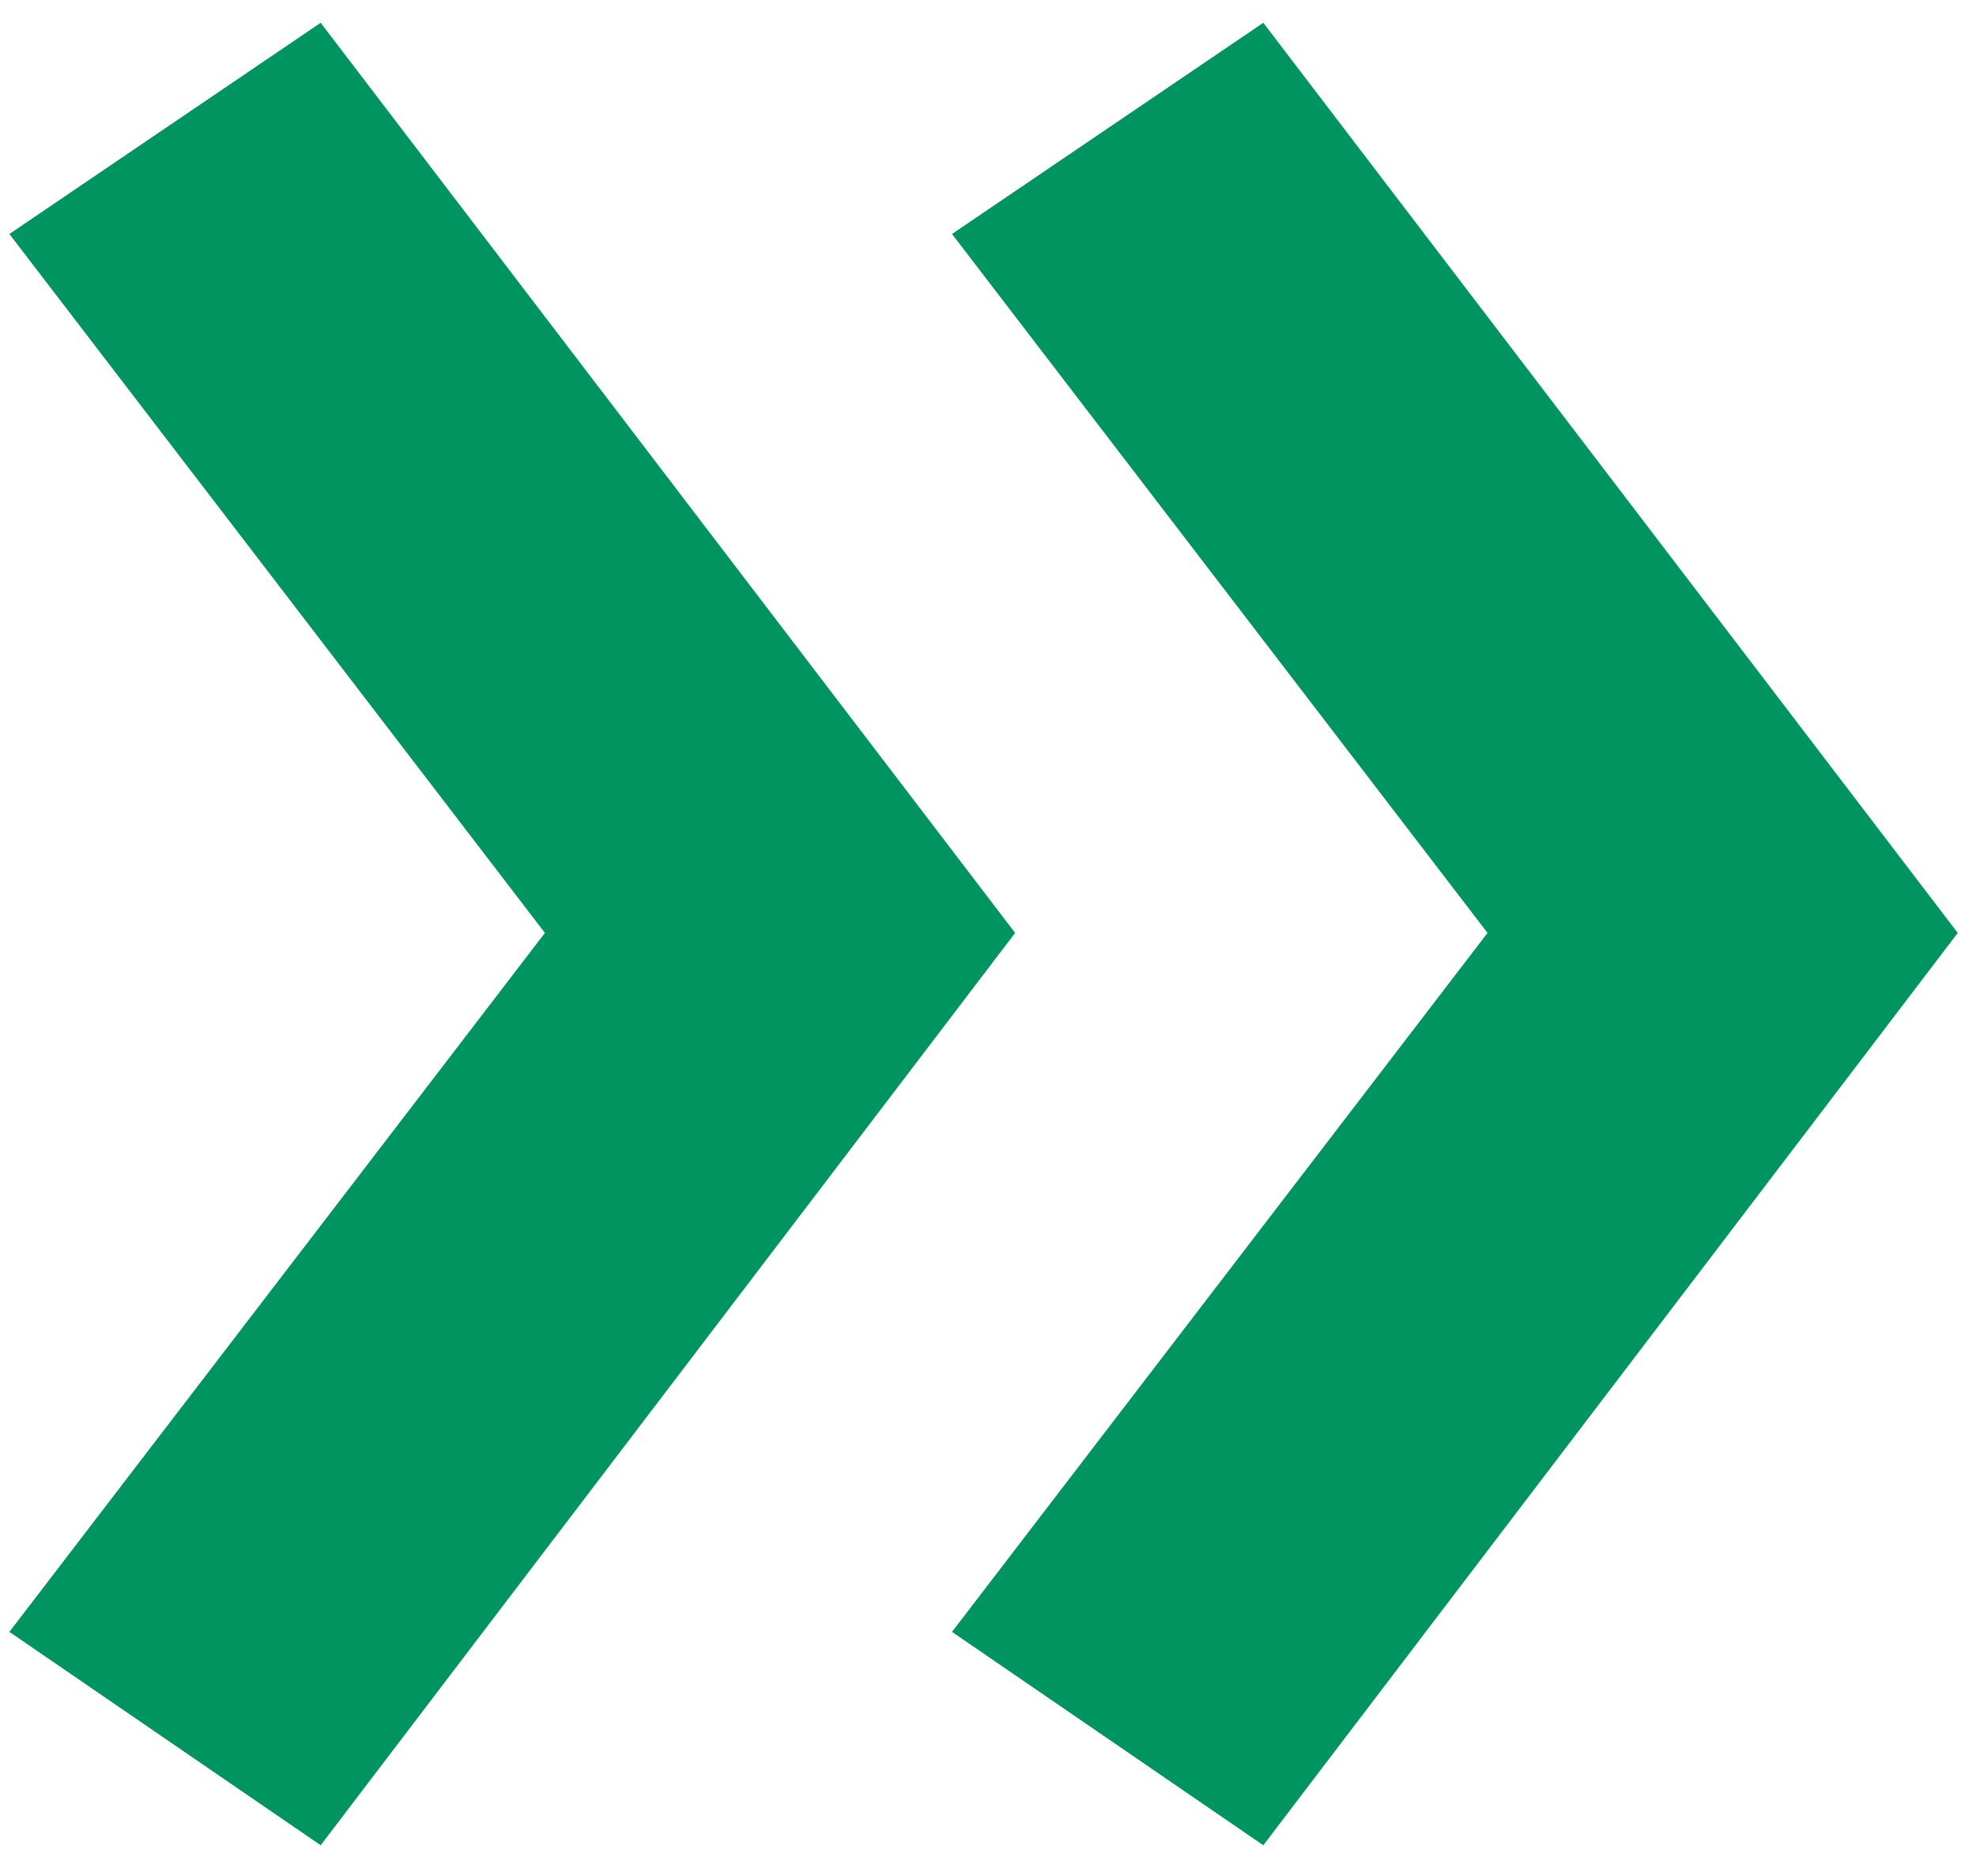
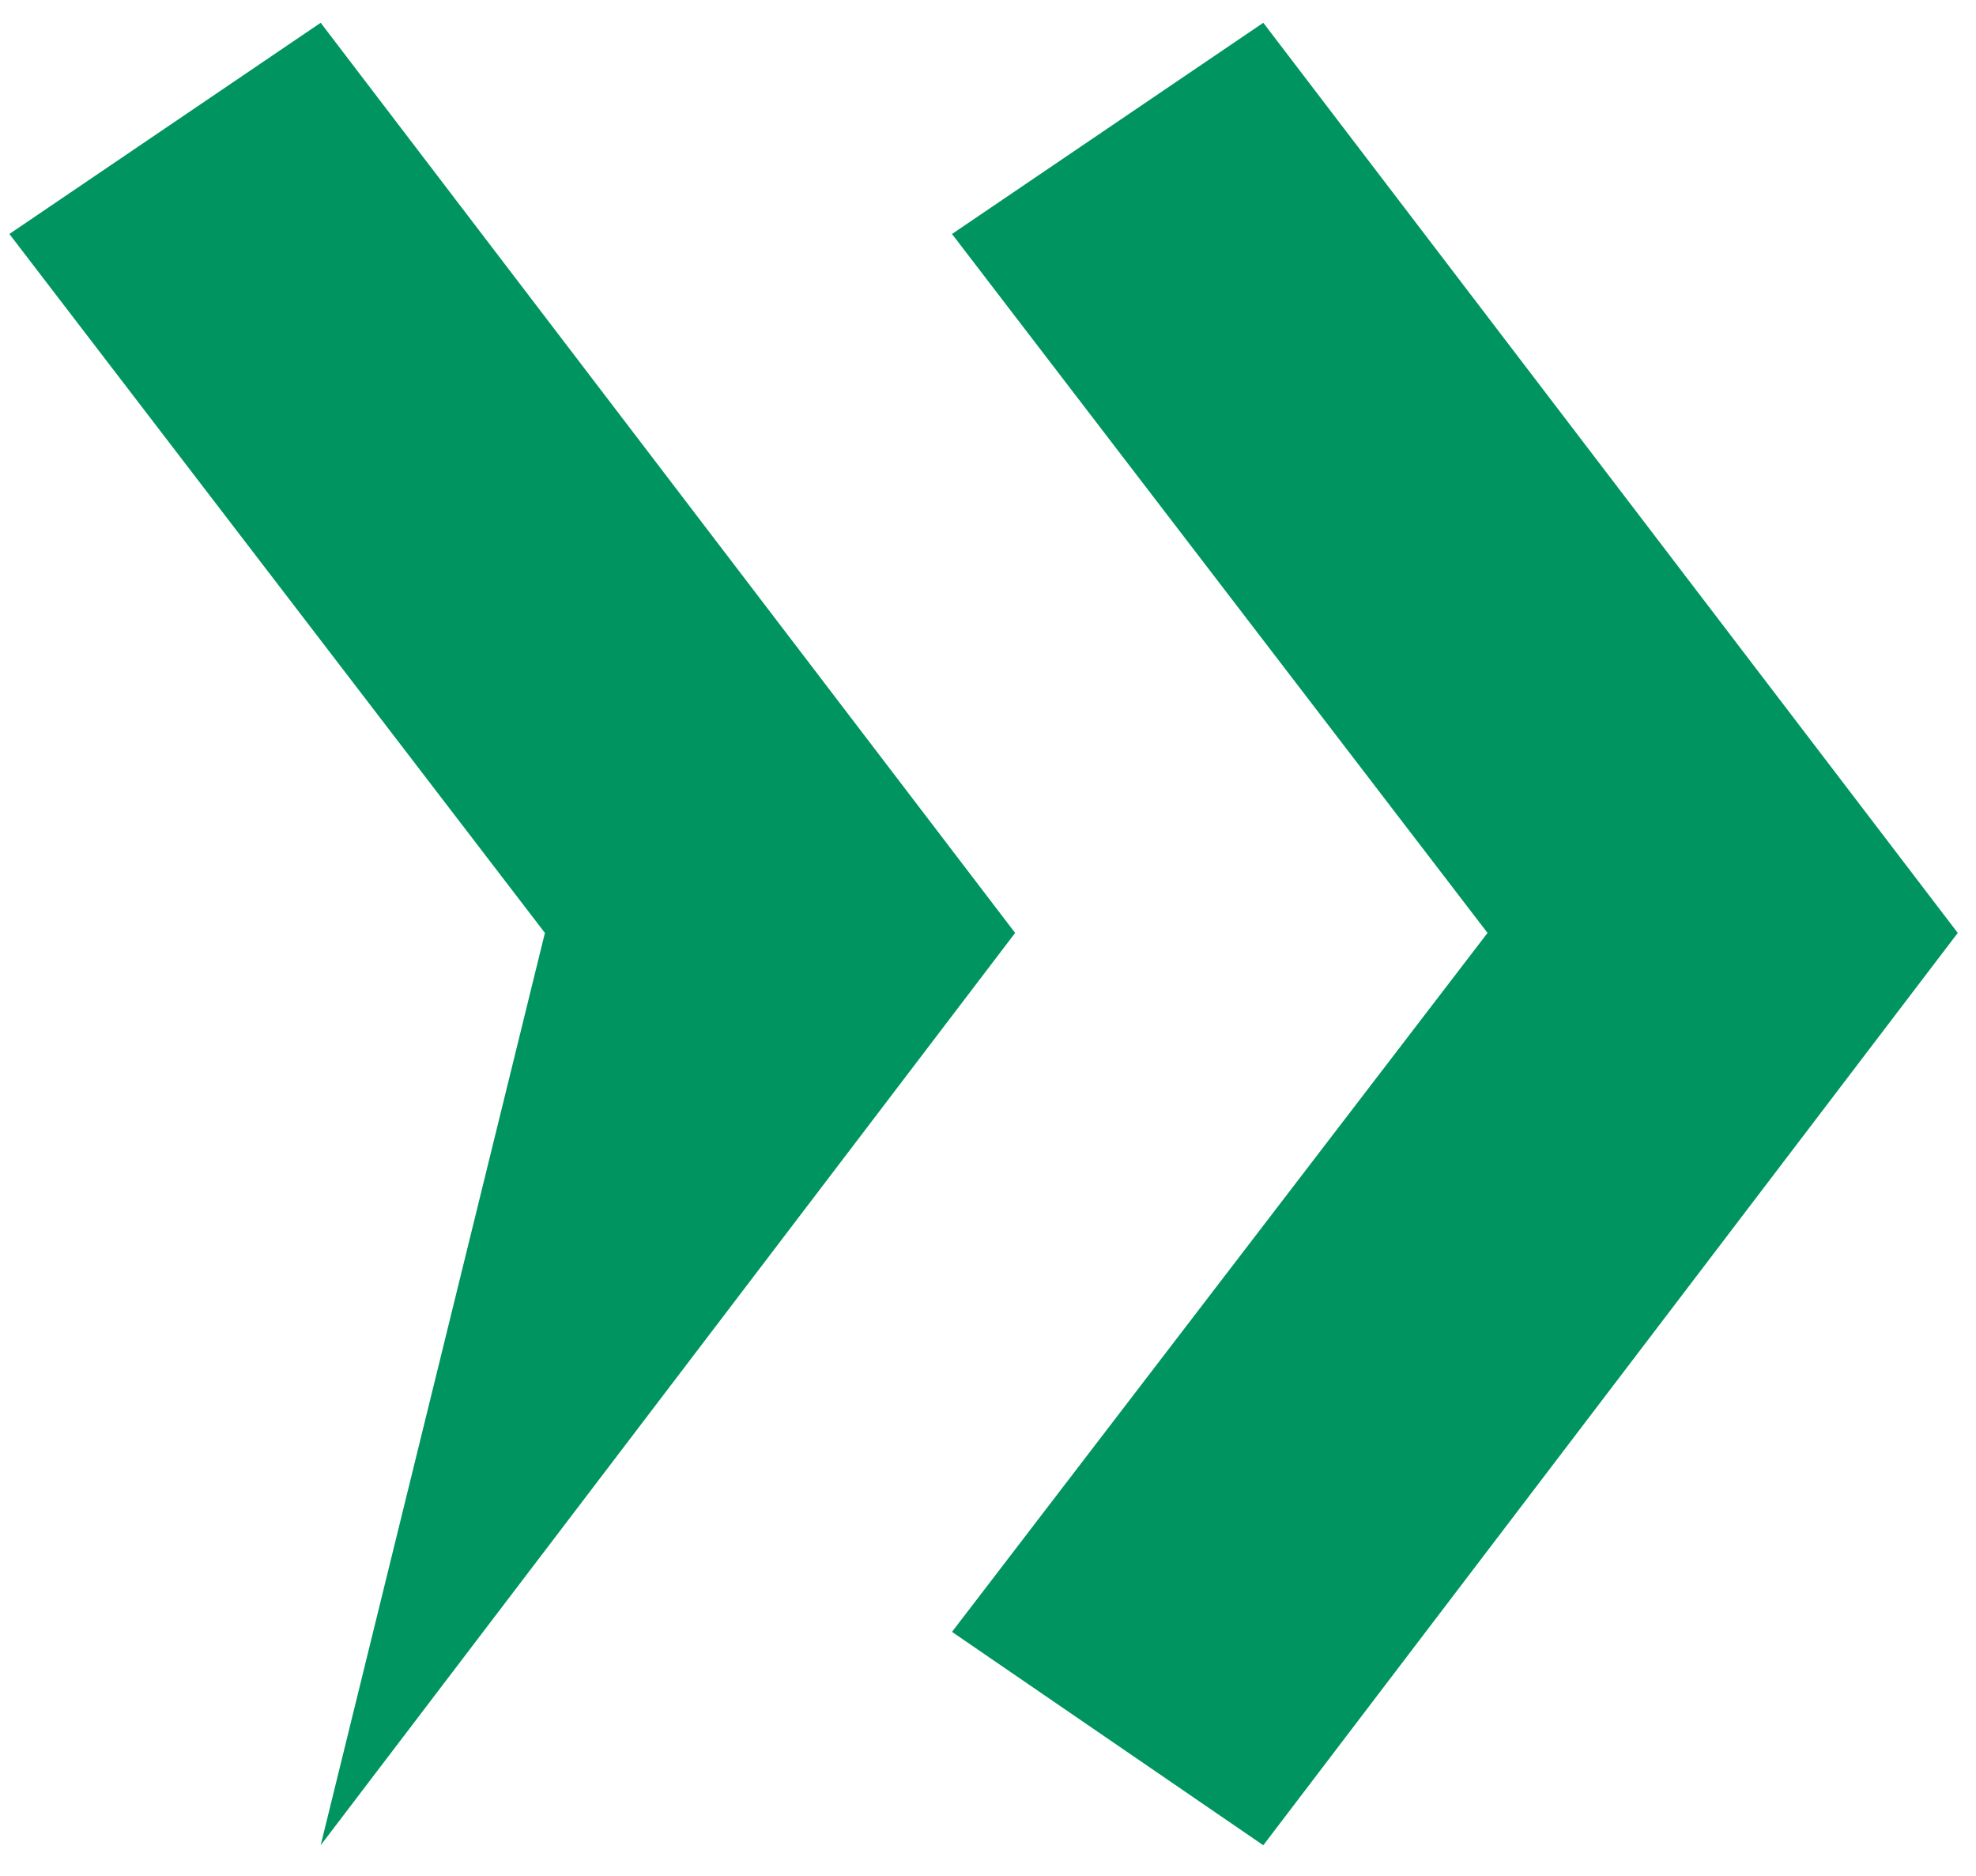
<svg xmlns="http://www.w3.org/2000/svg" width="59" height="56" viewBox="0 0 59 56" fill="none">
-   <path d="M37.72 55.085L28.425 48.715L44.415 27.85L28.425 6.985L37.72 0.68L58.455 27.85L37.72 55.085ZM9.575 55.085L0.28 48.715L16.27 27.85L0.28 6.985L9.575 0.68L30.31 27.85L9.575 55.085Z" fill="#009560" />
+   <path d="M37.72 55.085L28.425 48.715L44.415 27.85L28.425 6.985L37.72 0.68L58.455 27.85L37.72 55.085ZM9.575 55.085L16.27 27.85L0.28 6.985L9.575 0.68L30.31 27.85L9.575 55.085Z" fill="#009560" />
</svg>